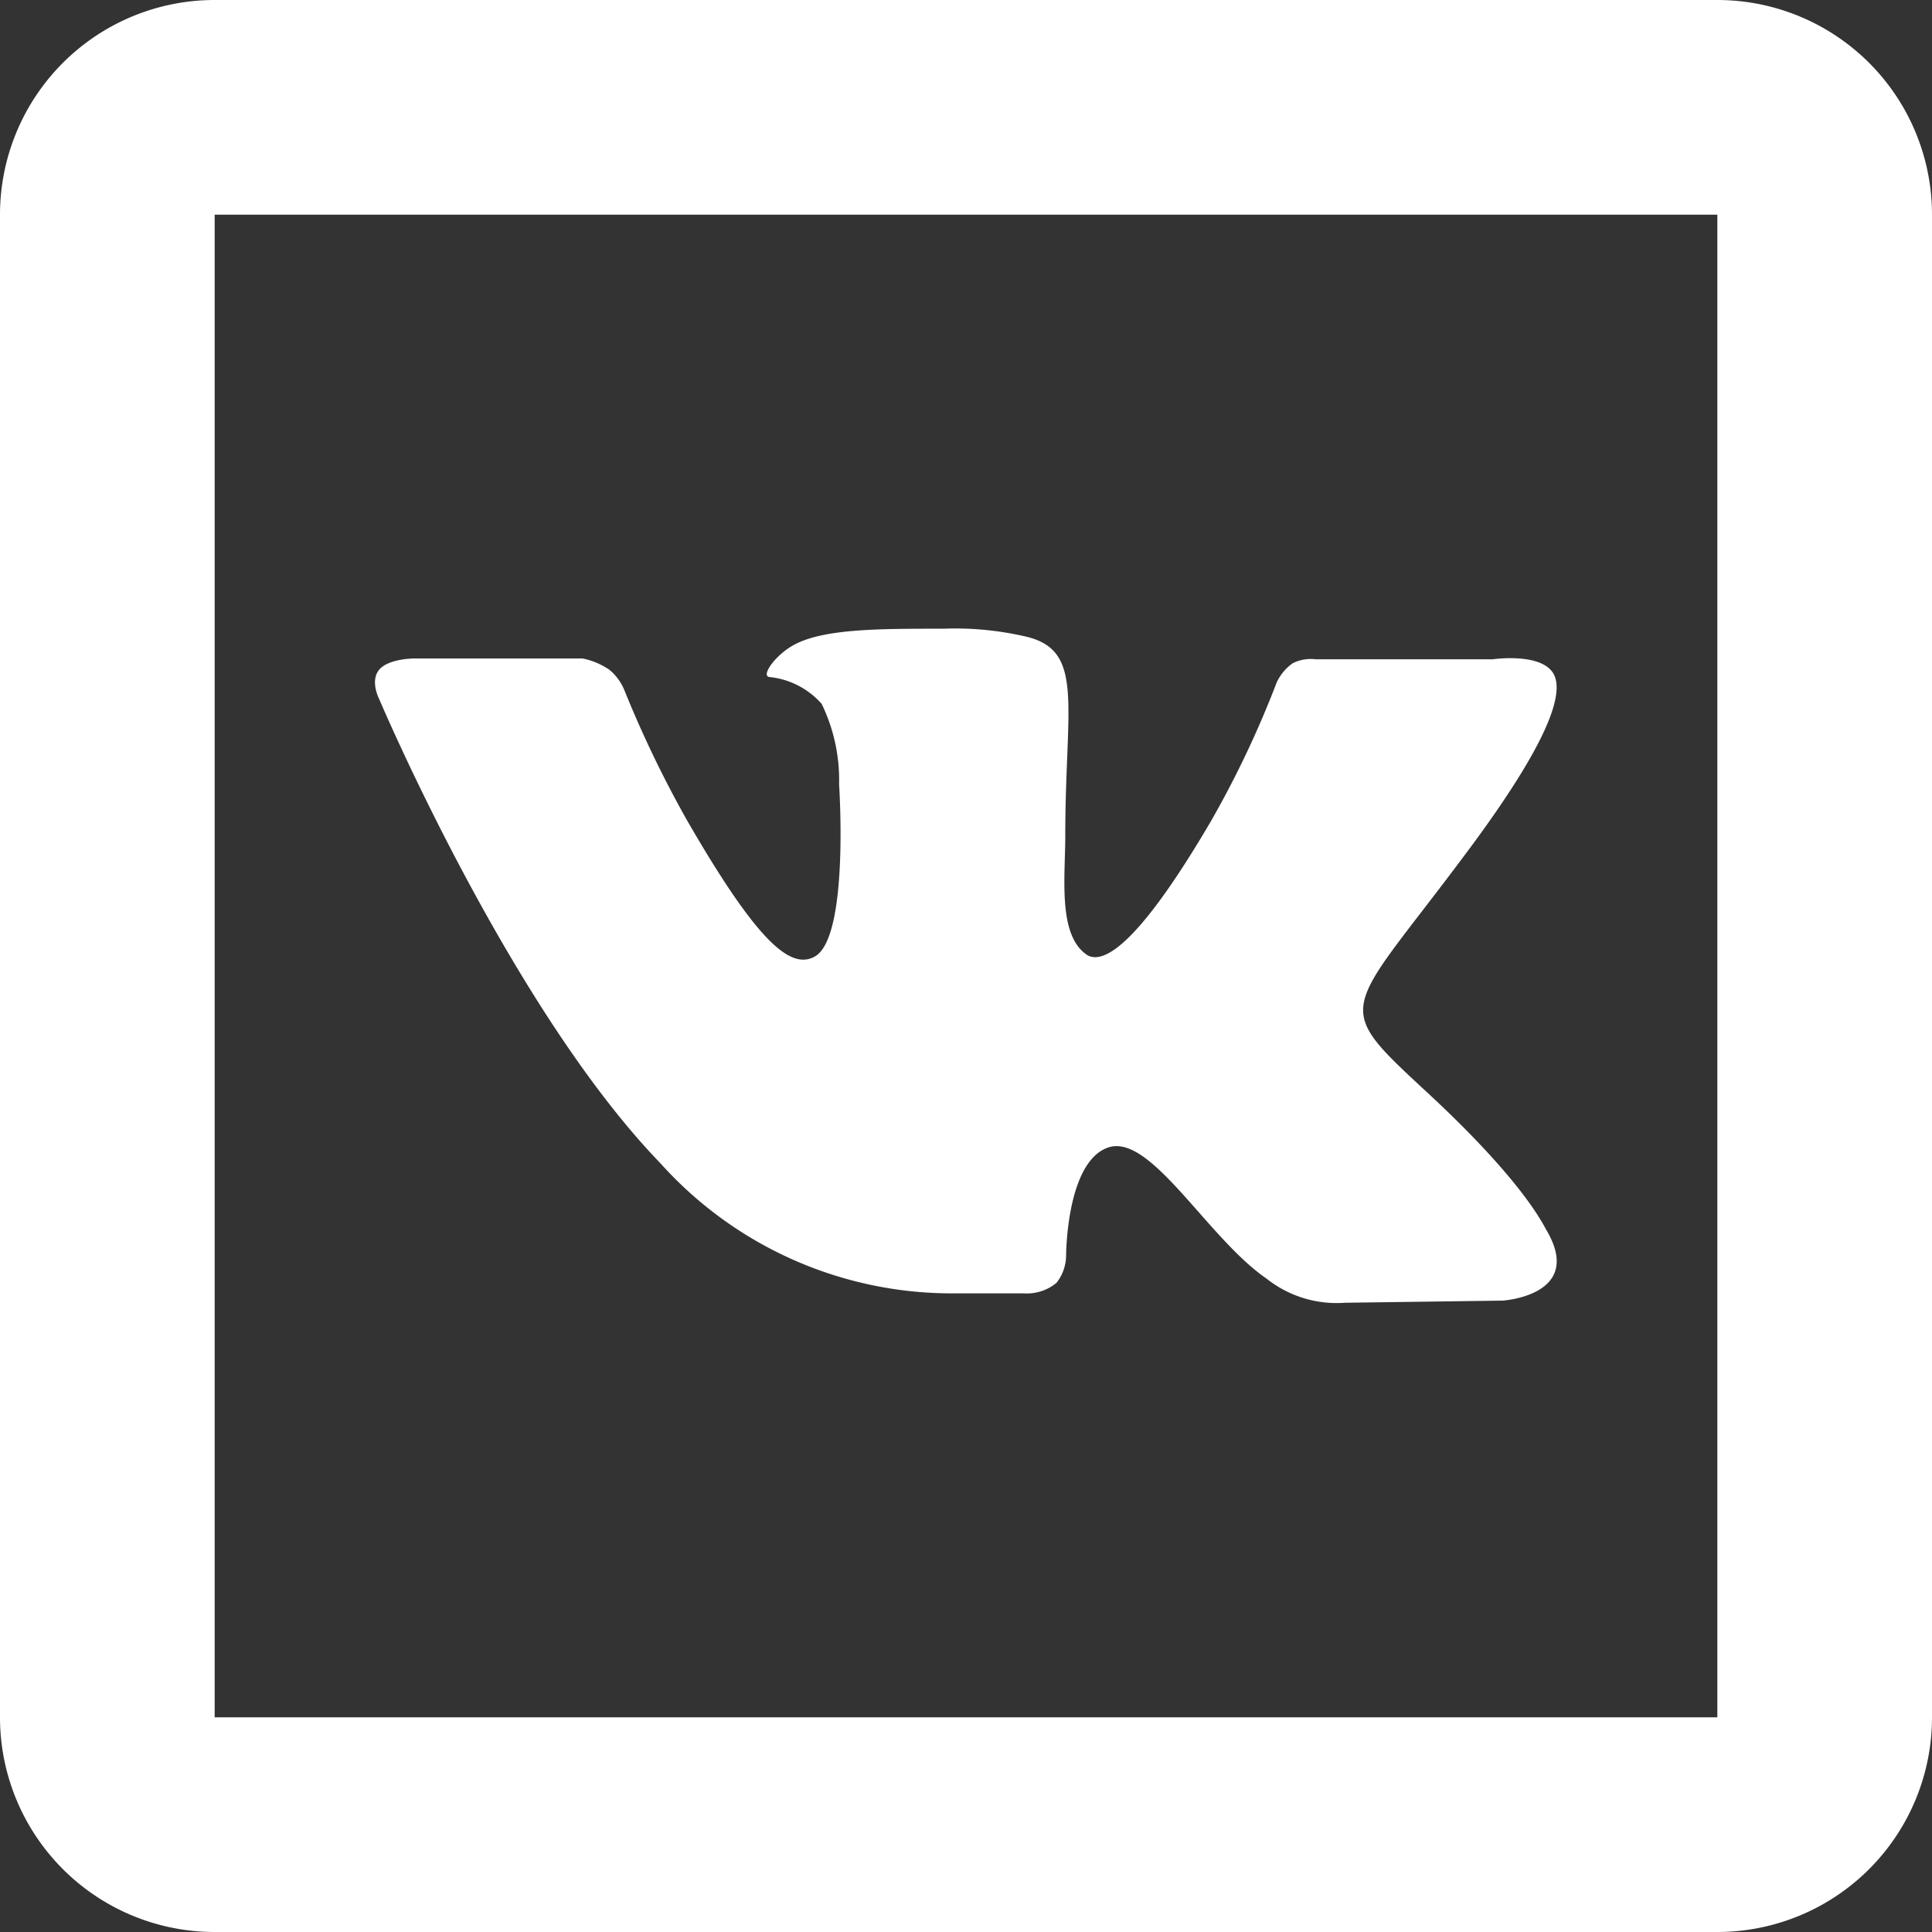
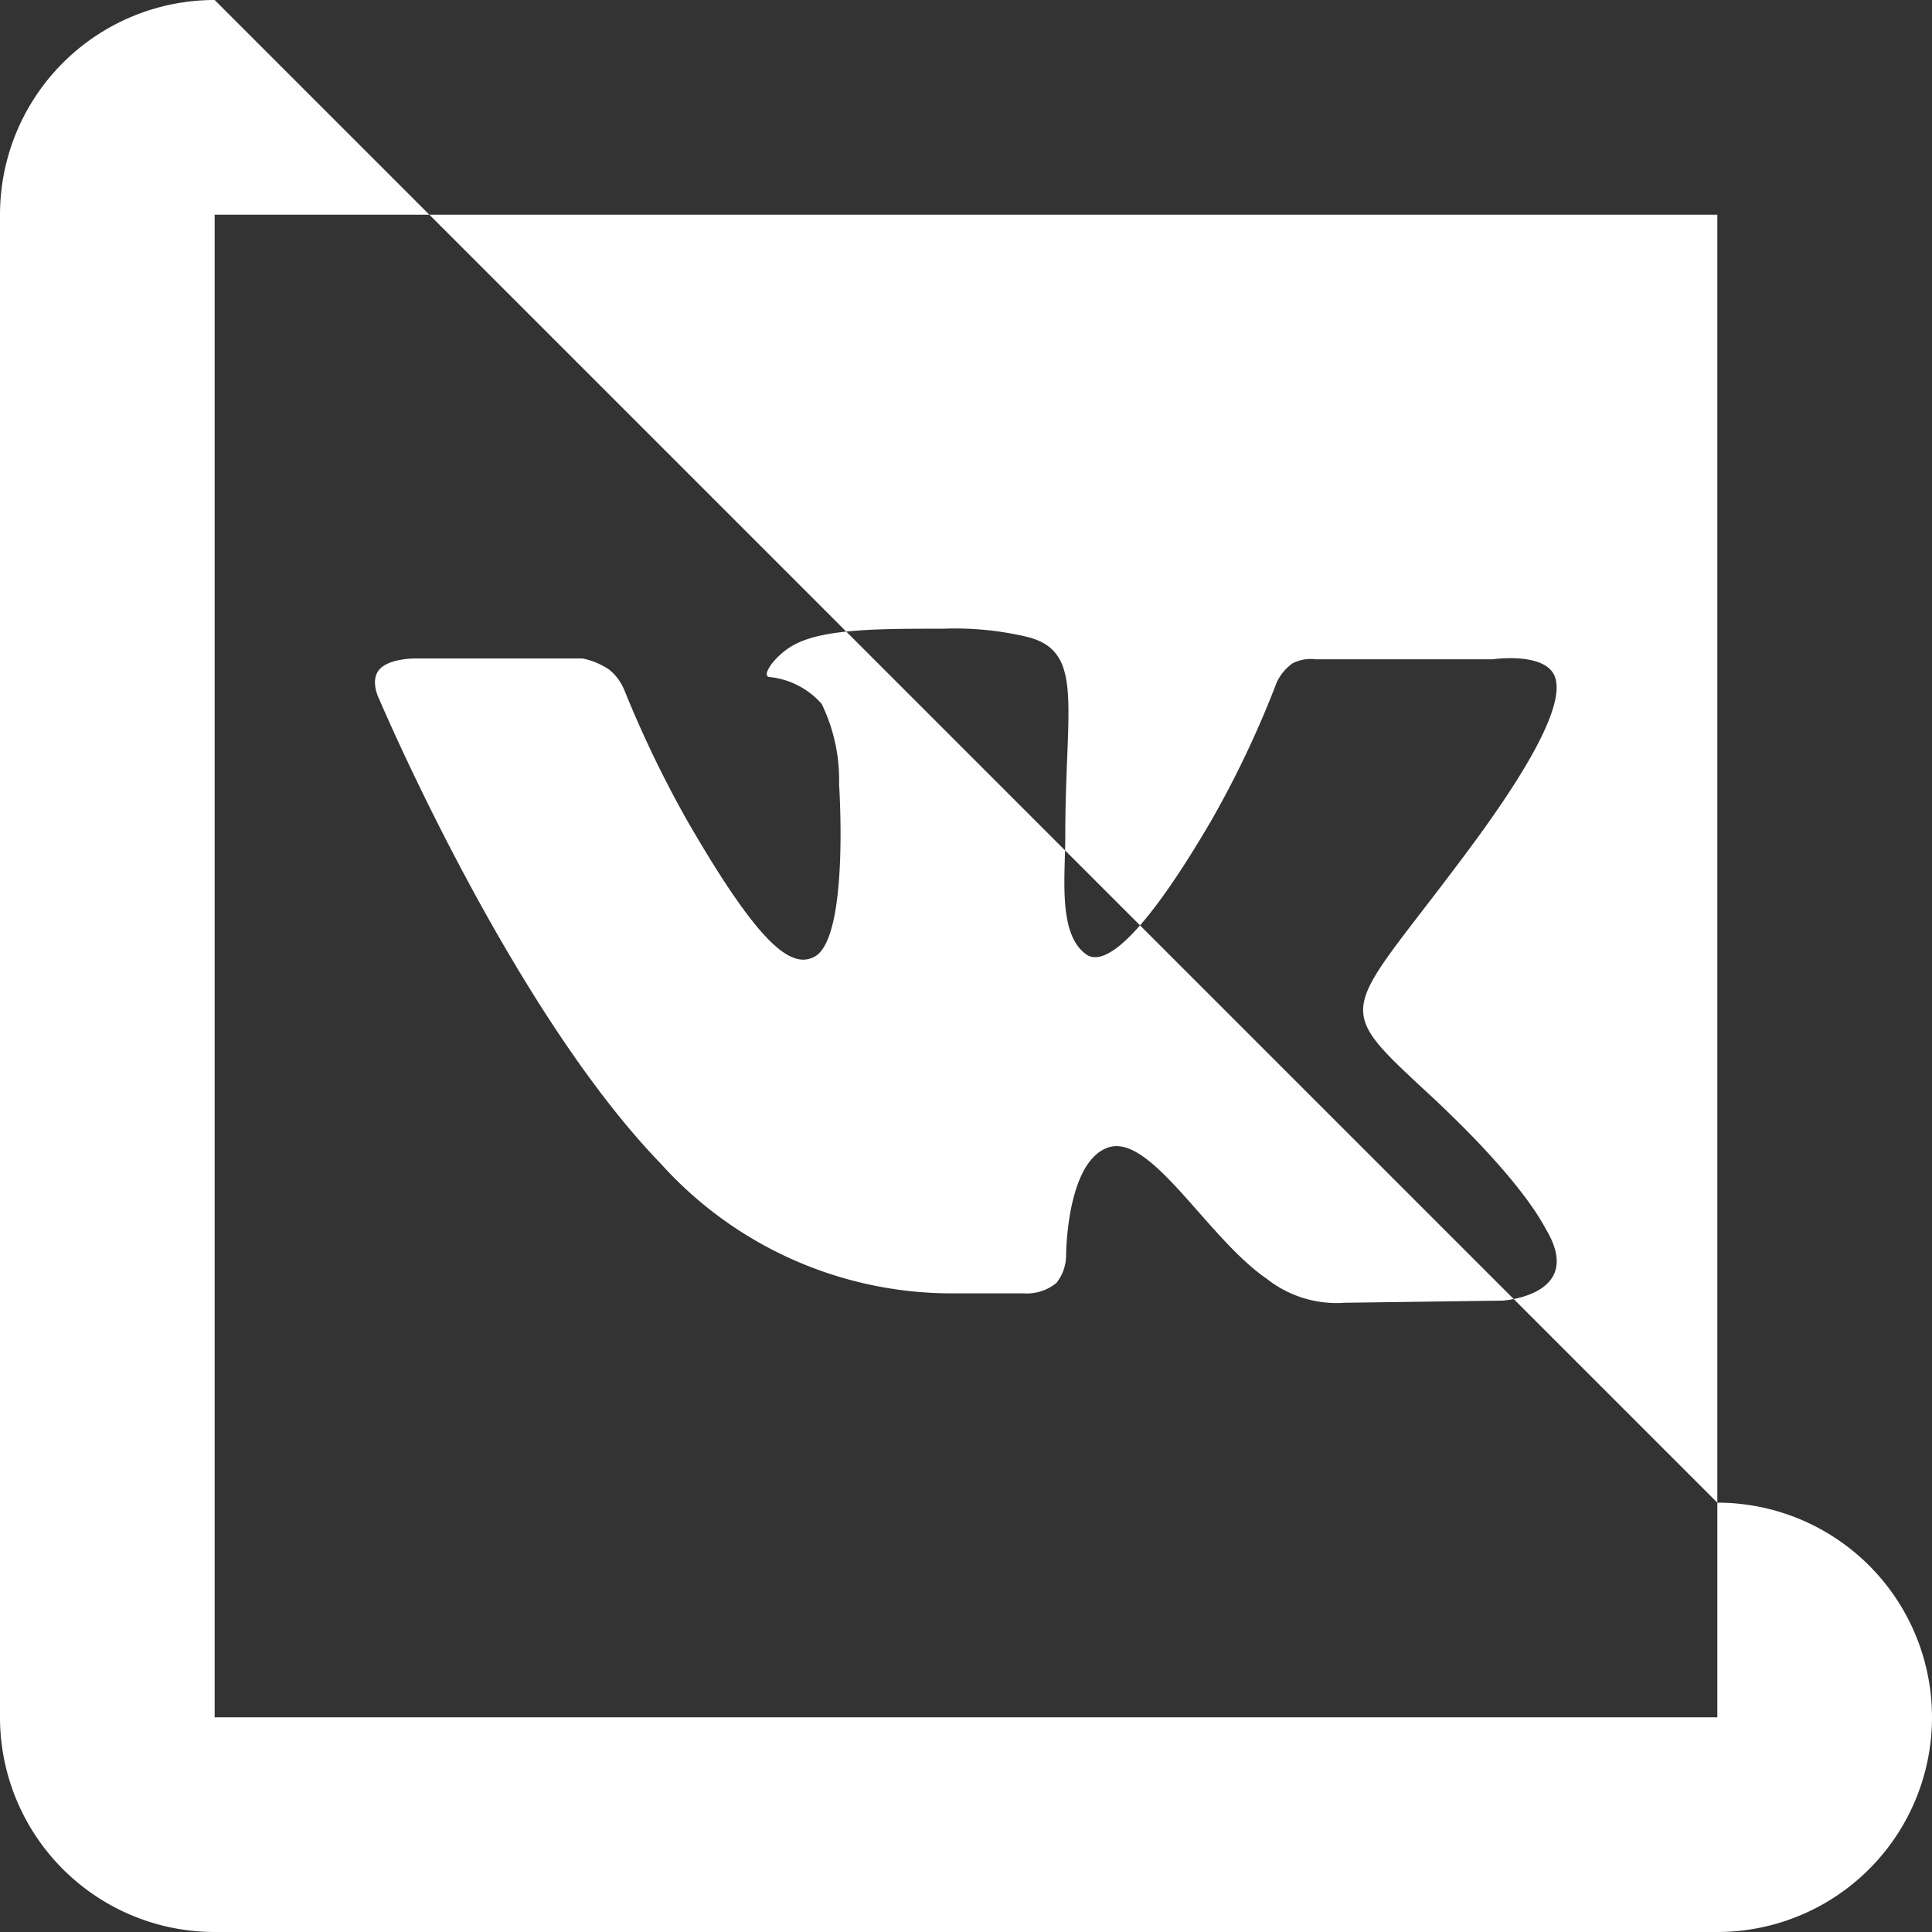
<svg xmlns="http://www.w3.org/2000/svg" id="Слой_1" data-name="Слой 1" viewBox="0 0 72 72">
  <rect x="0" y="0" width="72" height="72" fill="#333333" stroke="none" />
  <defs>
    <style>.cls-1{fill:#fff;}</style>
  </defs>
  <title>insta&amp;amp;vk</title>
-   <path class="cls-1" d="M8,0A8,8,0,0,0,0,8V64a8,8,0,0,0,8,8H64a8,8,0,0,0,8-8V8a8,8,0,0,0-8-8ZM8,8H64V64H8ZM35.16,23.43c-2.36,0-4.36,0-5.49.56-.75.37-1.33,1.2-1,1.24a3,3,0,0,1,1.95,1,6.48,6.48,0,0,1,.65,3s.39,5.71-.91,6.42c-.89.49-2.11-.5-4.74-5.05a41.51,41.51,0,0,1-2.36-4.9,1.94,1.94,0,0,0-.55-.74,2.72,2.72,0,0,0-1-.42l-6.28,0s-.95,0-1.3.42,0,1.09,0,1.09S19,37.55,24.62,43.36A14.59,14.59,0,0,0,35.53,48.2h2.63a1.73,1.73,0,0,0,1.21-.39,1.66,1.66,0,0,0,.36-1s0-3.53,1.58-4.05S45,46.14,47.2,47.65a4.2,4.2,0,0,0,2.92.9L56,48.47s3.07-.19,1.63-2.63c-.12-.2-.85-1.79-4.37-5.06-3.69-3.42-3.19-2.87,1.24-8.8,2.71-3.6,3.79-5.8,3.45-6.75s-2.32-.66-2.32-.66l-6.6,0a1.49,1.49,0,0,0-.86.15,1.82,1.82,0,0,0-.59.71,37.27,37.27,0,0,1-2.45,5.17c-2.93,5-4.11,5.27-4.6,5-1.12-.72-.83-2.9-.83-4.46,0-4.86.73-6.88-1.44-7.41A11.65,11.65,0,0,0,35.16,23.43Z" />
+   <path class="cls-1" d="M8,0A8,8,0,0,0,0,8V64a8,8,0,0,0,8,8H64a8,8,0,0,0,8-8a8,8,0,0,0-8-8ZM8,8H64V64H8ZM35.16,23.43c-2.36,0-4.36,0-5.49.56-.75.37-1.33,1.2-1,1.24a3,3,0,0,1,1.95,1,6.48,6.48,0,0,1,.65,3s.39,5.71-.91,6.42c-.89.49-2.11-.5-4.74-5.05a41.51,41.51,0,0,1-2.36-4.9,1.94,1.94,0,0,0-.55-.74,2.72,2.72,0,0,0-1-.42l-6.28,0s-.95,0-1.3.42,0,1.09,0,1.09S19,37.55,24.62,43.36A14.59,14.59,0,0,0,35.53,48.2h2.63a1.73,1.73,0,0,0,1.21-.39,1.66,1.66,0,0,0,.36-1s0-3.53,1.58-4.05S45,46.14,47.2,47.65a4.2,4.2,0,0,0,2.92.9L56,48.47s3.07-.19,1.63-2.63c-.12-.2-.85-1.79-4.37-5.06-3.69-3.42-3.19-2.87,1.24-8.8,2.71-3.6,3.79-5.8,3.45-6.75s-2.32-.66-2.32-.66l-6.6,0a1.49,1.49,0,0,0-.86.15,1.82,1.82,0,0,0-.59.71,37.27,37.27,0,0,1-2.45,5.17c-2.93,5-4.11,5.27-4.6,5-1.12-.72-.83-2.9-.83-4.46,0-4.86.73-6.88-1.44-7.41A11.65,11.65,0,0,0,35.16,23.43Z" />
</svg>